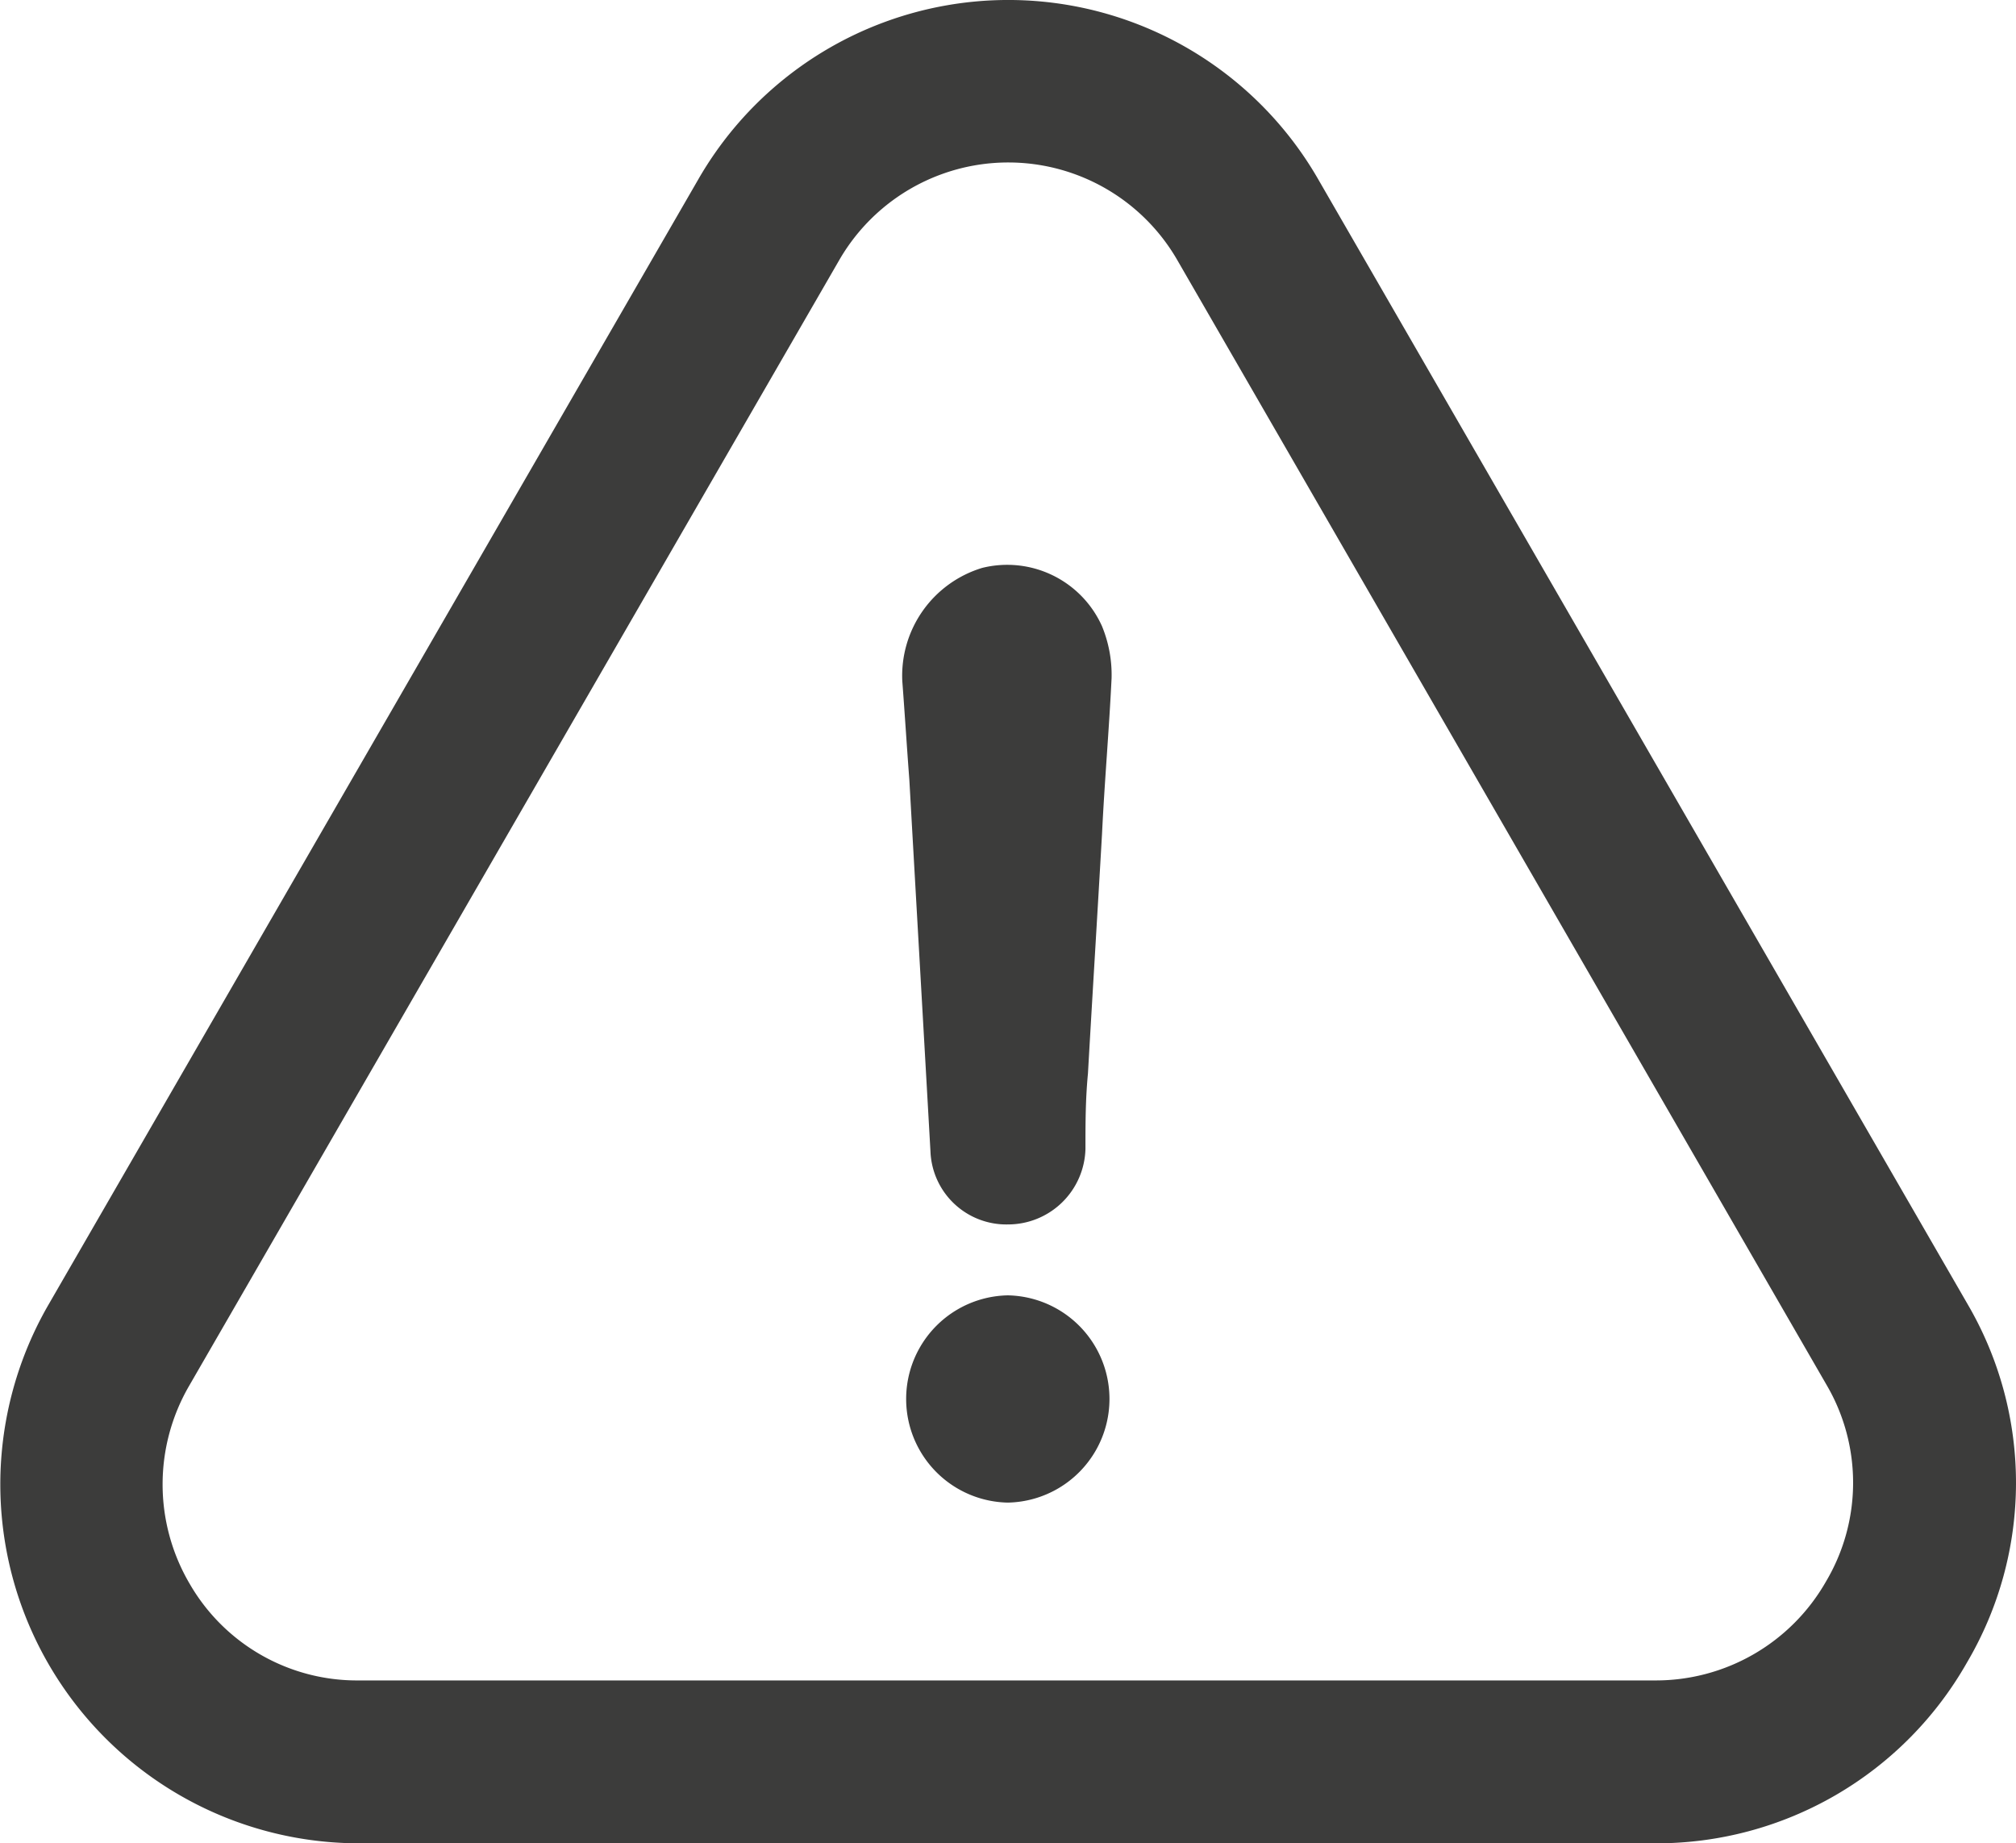
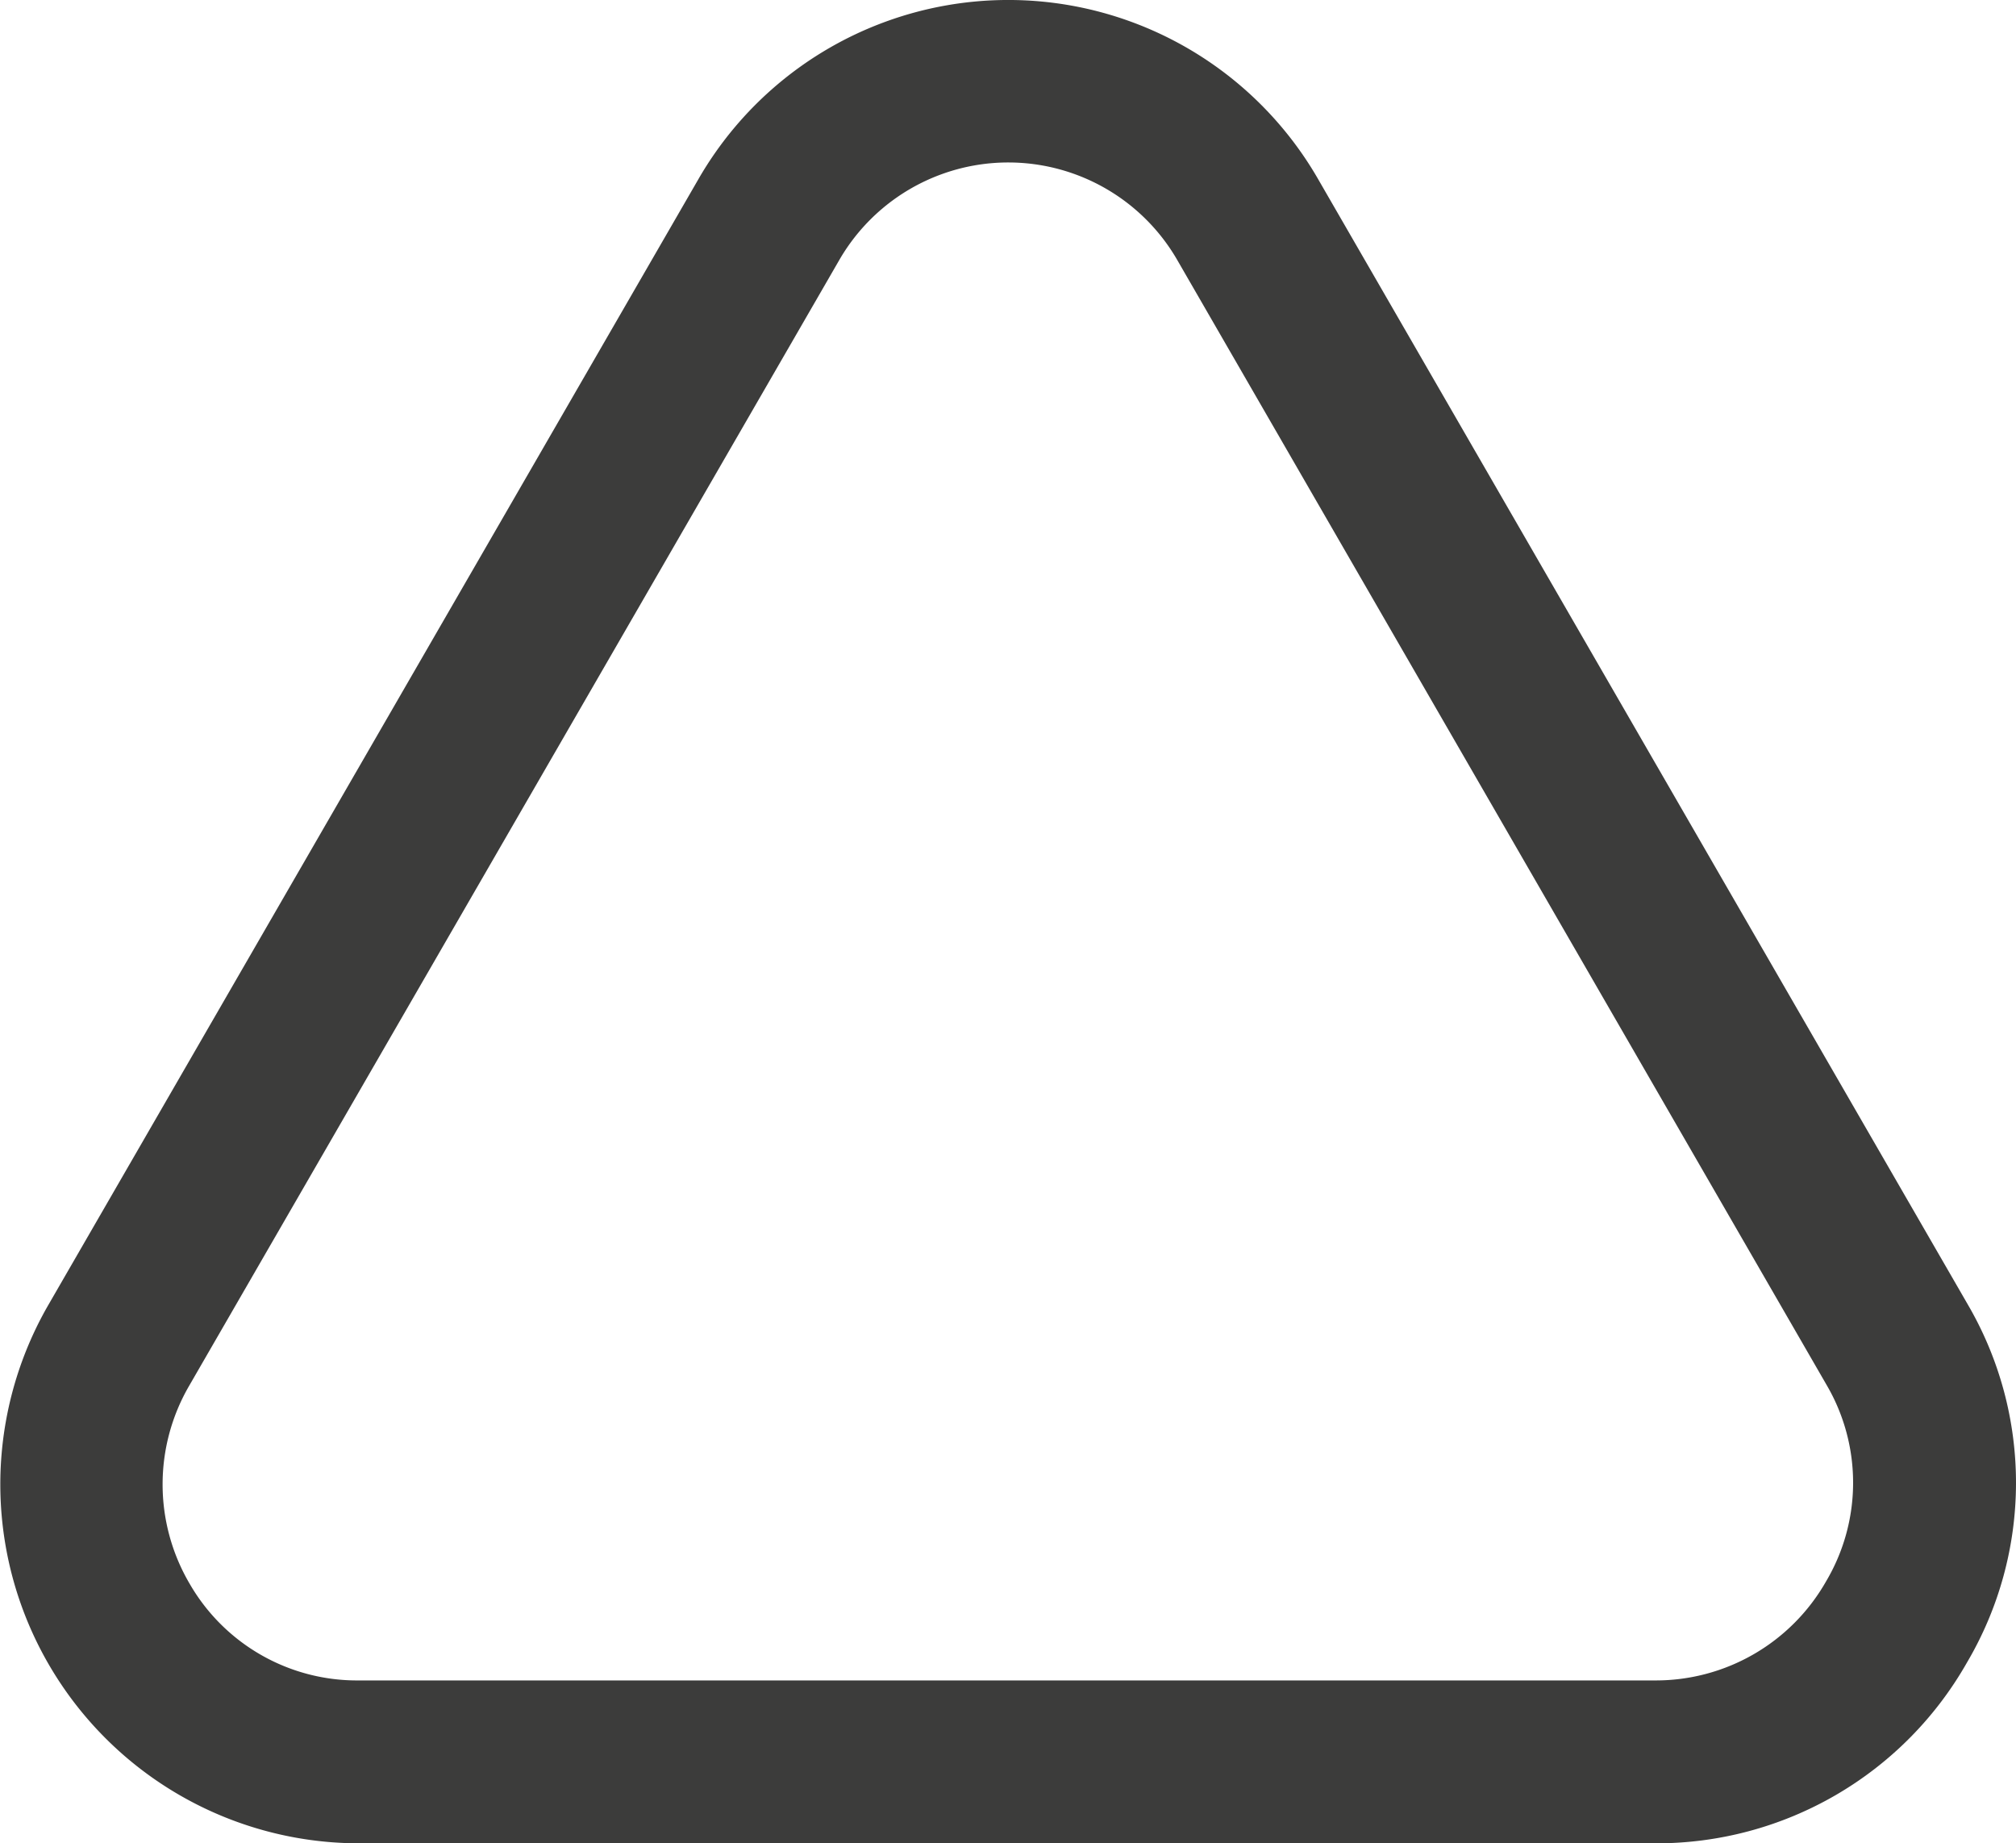
<svg xmlns="http://www.w3.org/2000/svg" width="54.086" height="49.443" viewBox="0 0 54.086 49.443">
  <g id="icon-warning" transform="translate(0 -20.882)">
    <g id="Group_2167" data-name="Group 2167" transform="translate(0 20.882)">
-       <path id="Path_1592" data-name="Path 1592" d="M221,333.382a2.78,2.78,0,0,0,0,5.559,2.78,2.78,0,0,0,0-5.559Z" transform="translate(-193.962 -298.637)" fill="#3c3c3b" />
      <path id="Path_1593" data-name="Path 1593" d="M52.77,65.477a9.492,9.492,0,0,0,.022-9.606L35.381,25.718a9.593,9.593,0,0,0-16.655-.011L1.292,55.893A9.629,9.629,0,0,0,9.631,70.325H44.409A9.575,9.575,0,0,0,52.77,65.477ZM48.99,63.3A5.254,5.254,0,0,1,44.4,65.956H9.62a5.182,5.182,0,0,1-4.536-2.6,5.261,5.261,0,0,1-.011-5.3L22.506,27.875a5.236,5.236,0,0,1,9.095.011L49.023,58.062A5.191,5.191,0,0,1,48.99,63.3Z" transform="translate(0 -20.882)" fill="#3c3c3b" />
-       <path id="Path_1594" data-name="Path 1594" d="M219.871,157.255a3.023,3.023,0,0,0-2.146,3.035c.067.878.122,1.768.189,2.646.189,3.347.378,6.626.567,9.973a2.037,2.037,0,0,0,2.079,1.957,2.079,2.079,0,0,0,2.079-2.024c0-.689,0-1.323.067-2.024.122-2.146.256-4.292.378-6.437.067-1.39.189-2.78.256-4.169a3.433,3.433,0,0,0-.256-1.39A2.787,2.787,0,0,0,219.871,157.255Z" transform="translate(-193.518 -142.023)" fill="#3c3c3b" />
    </g>
  </g>
</svg>